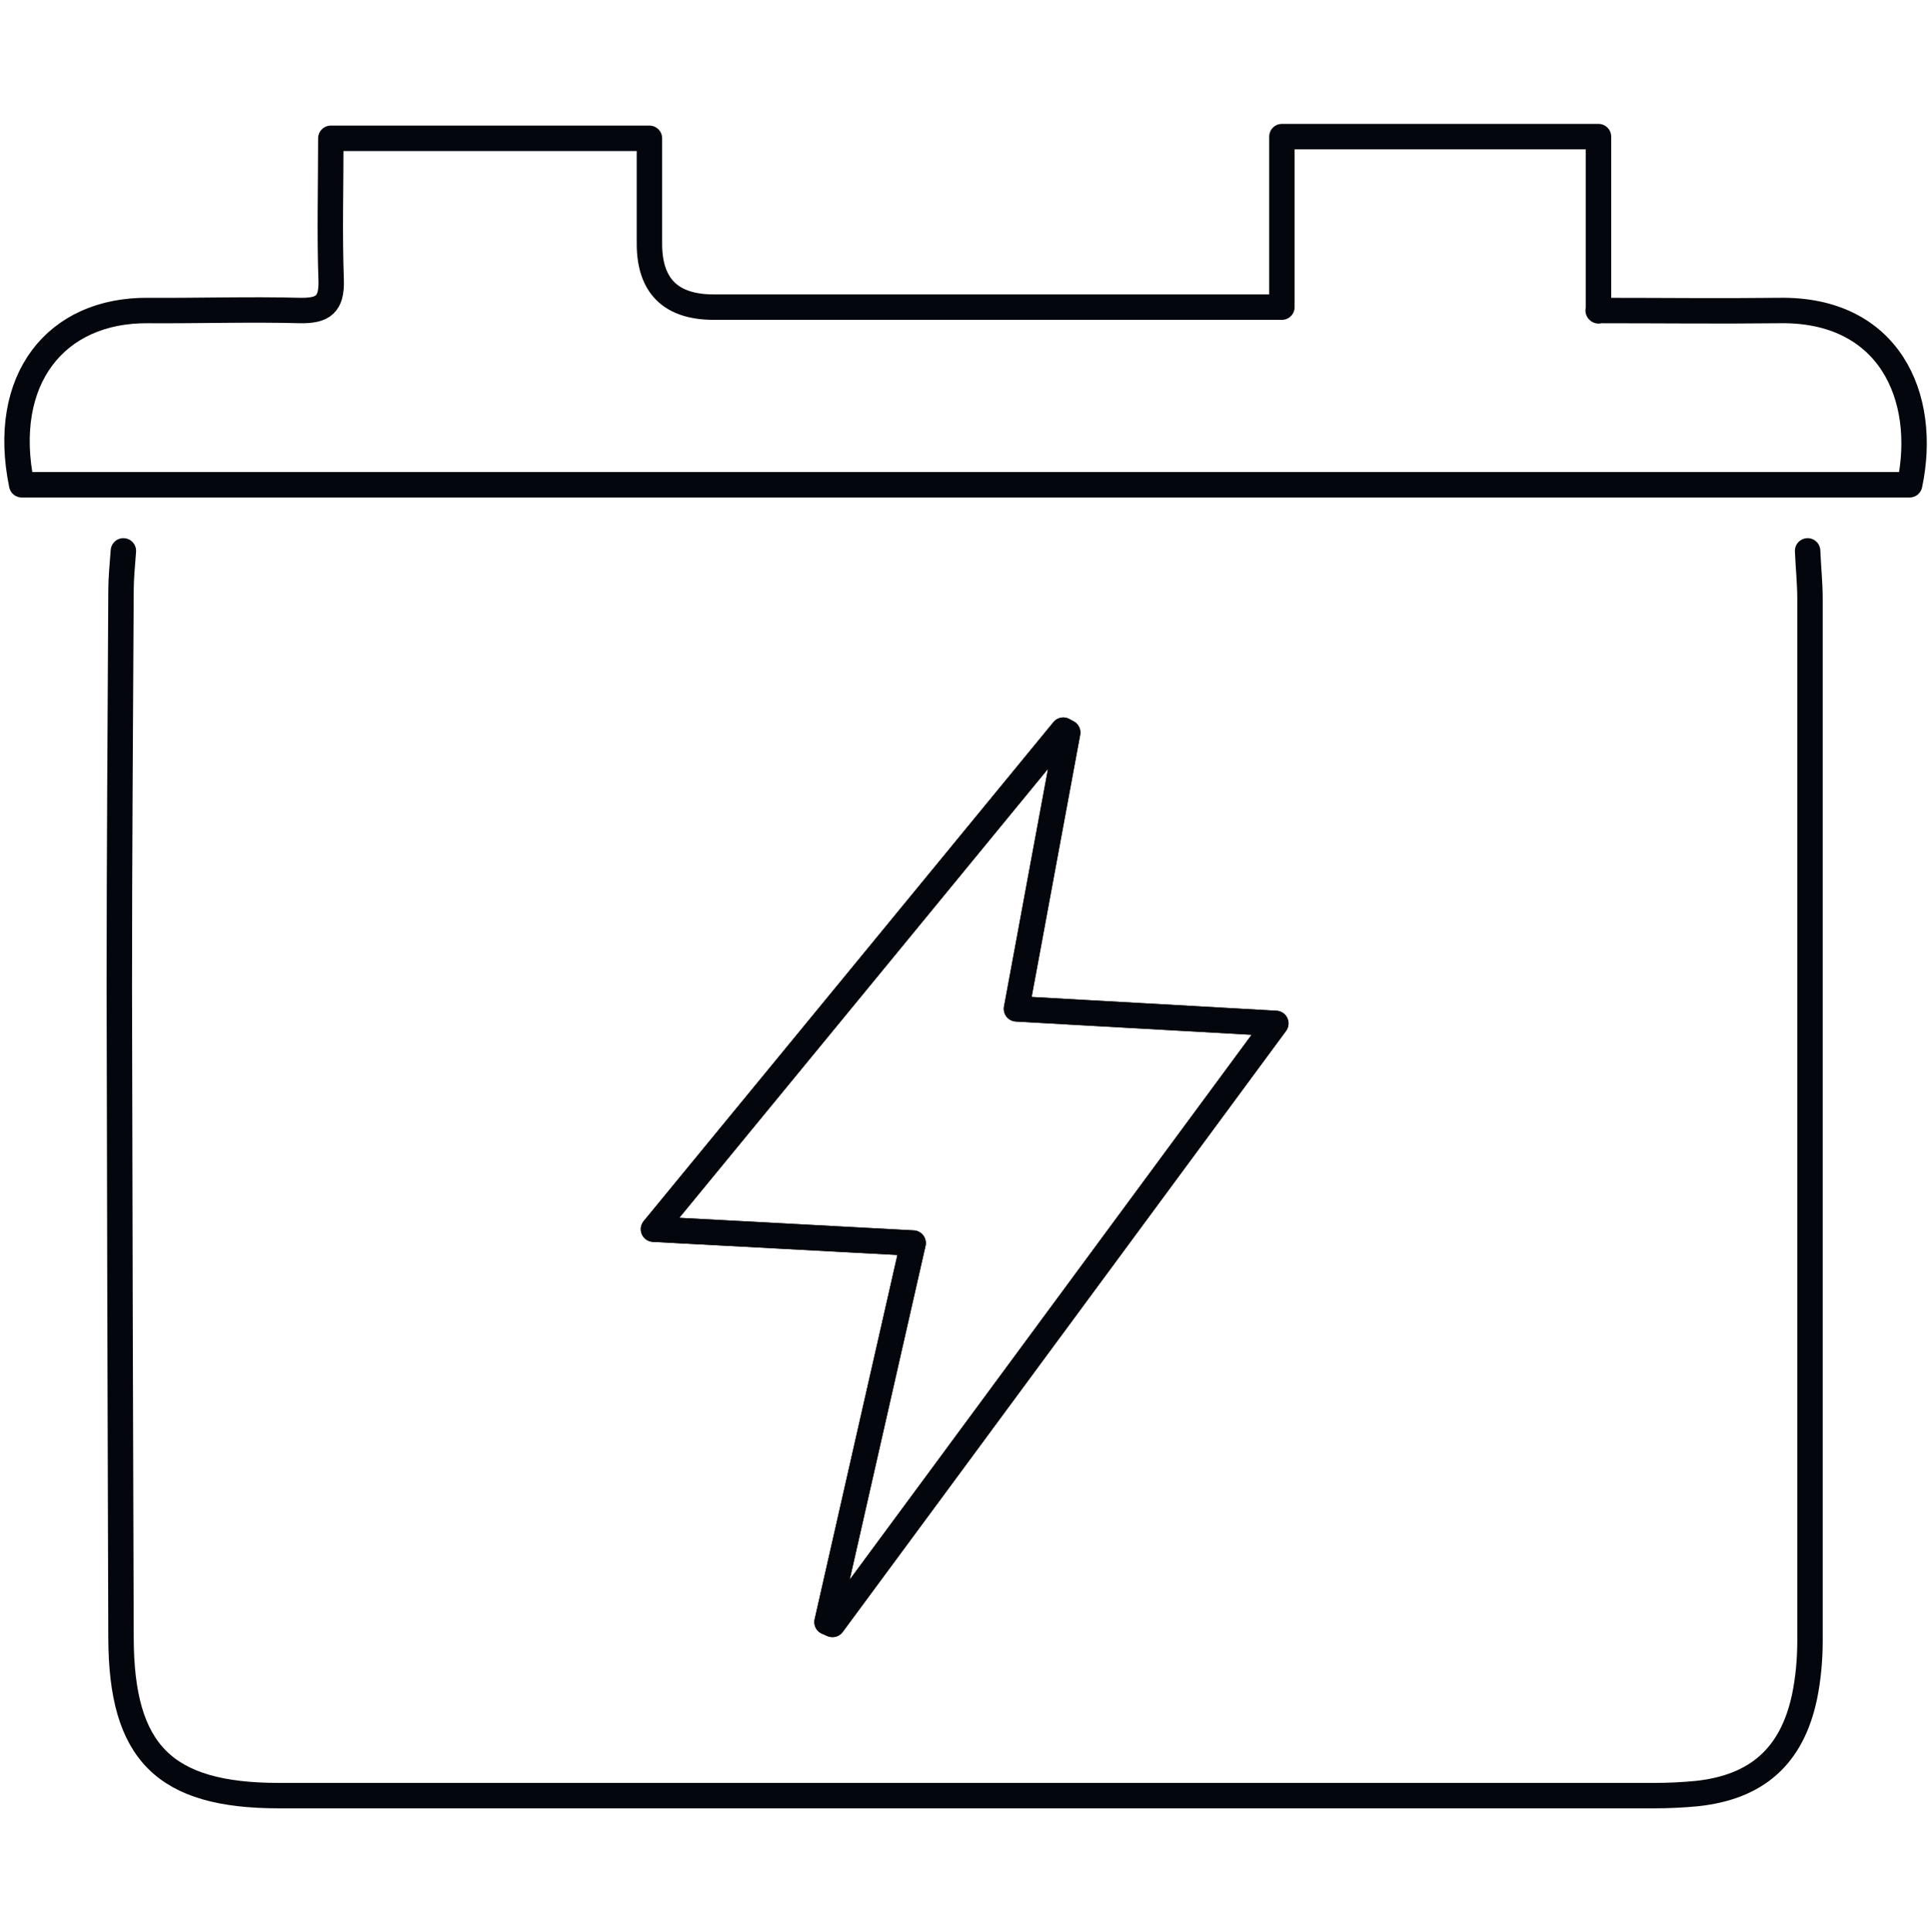
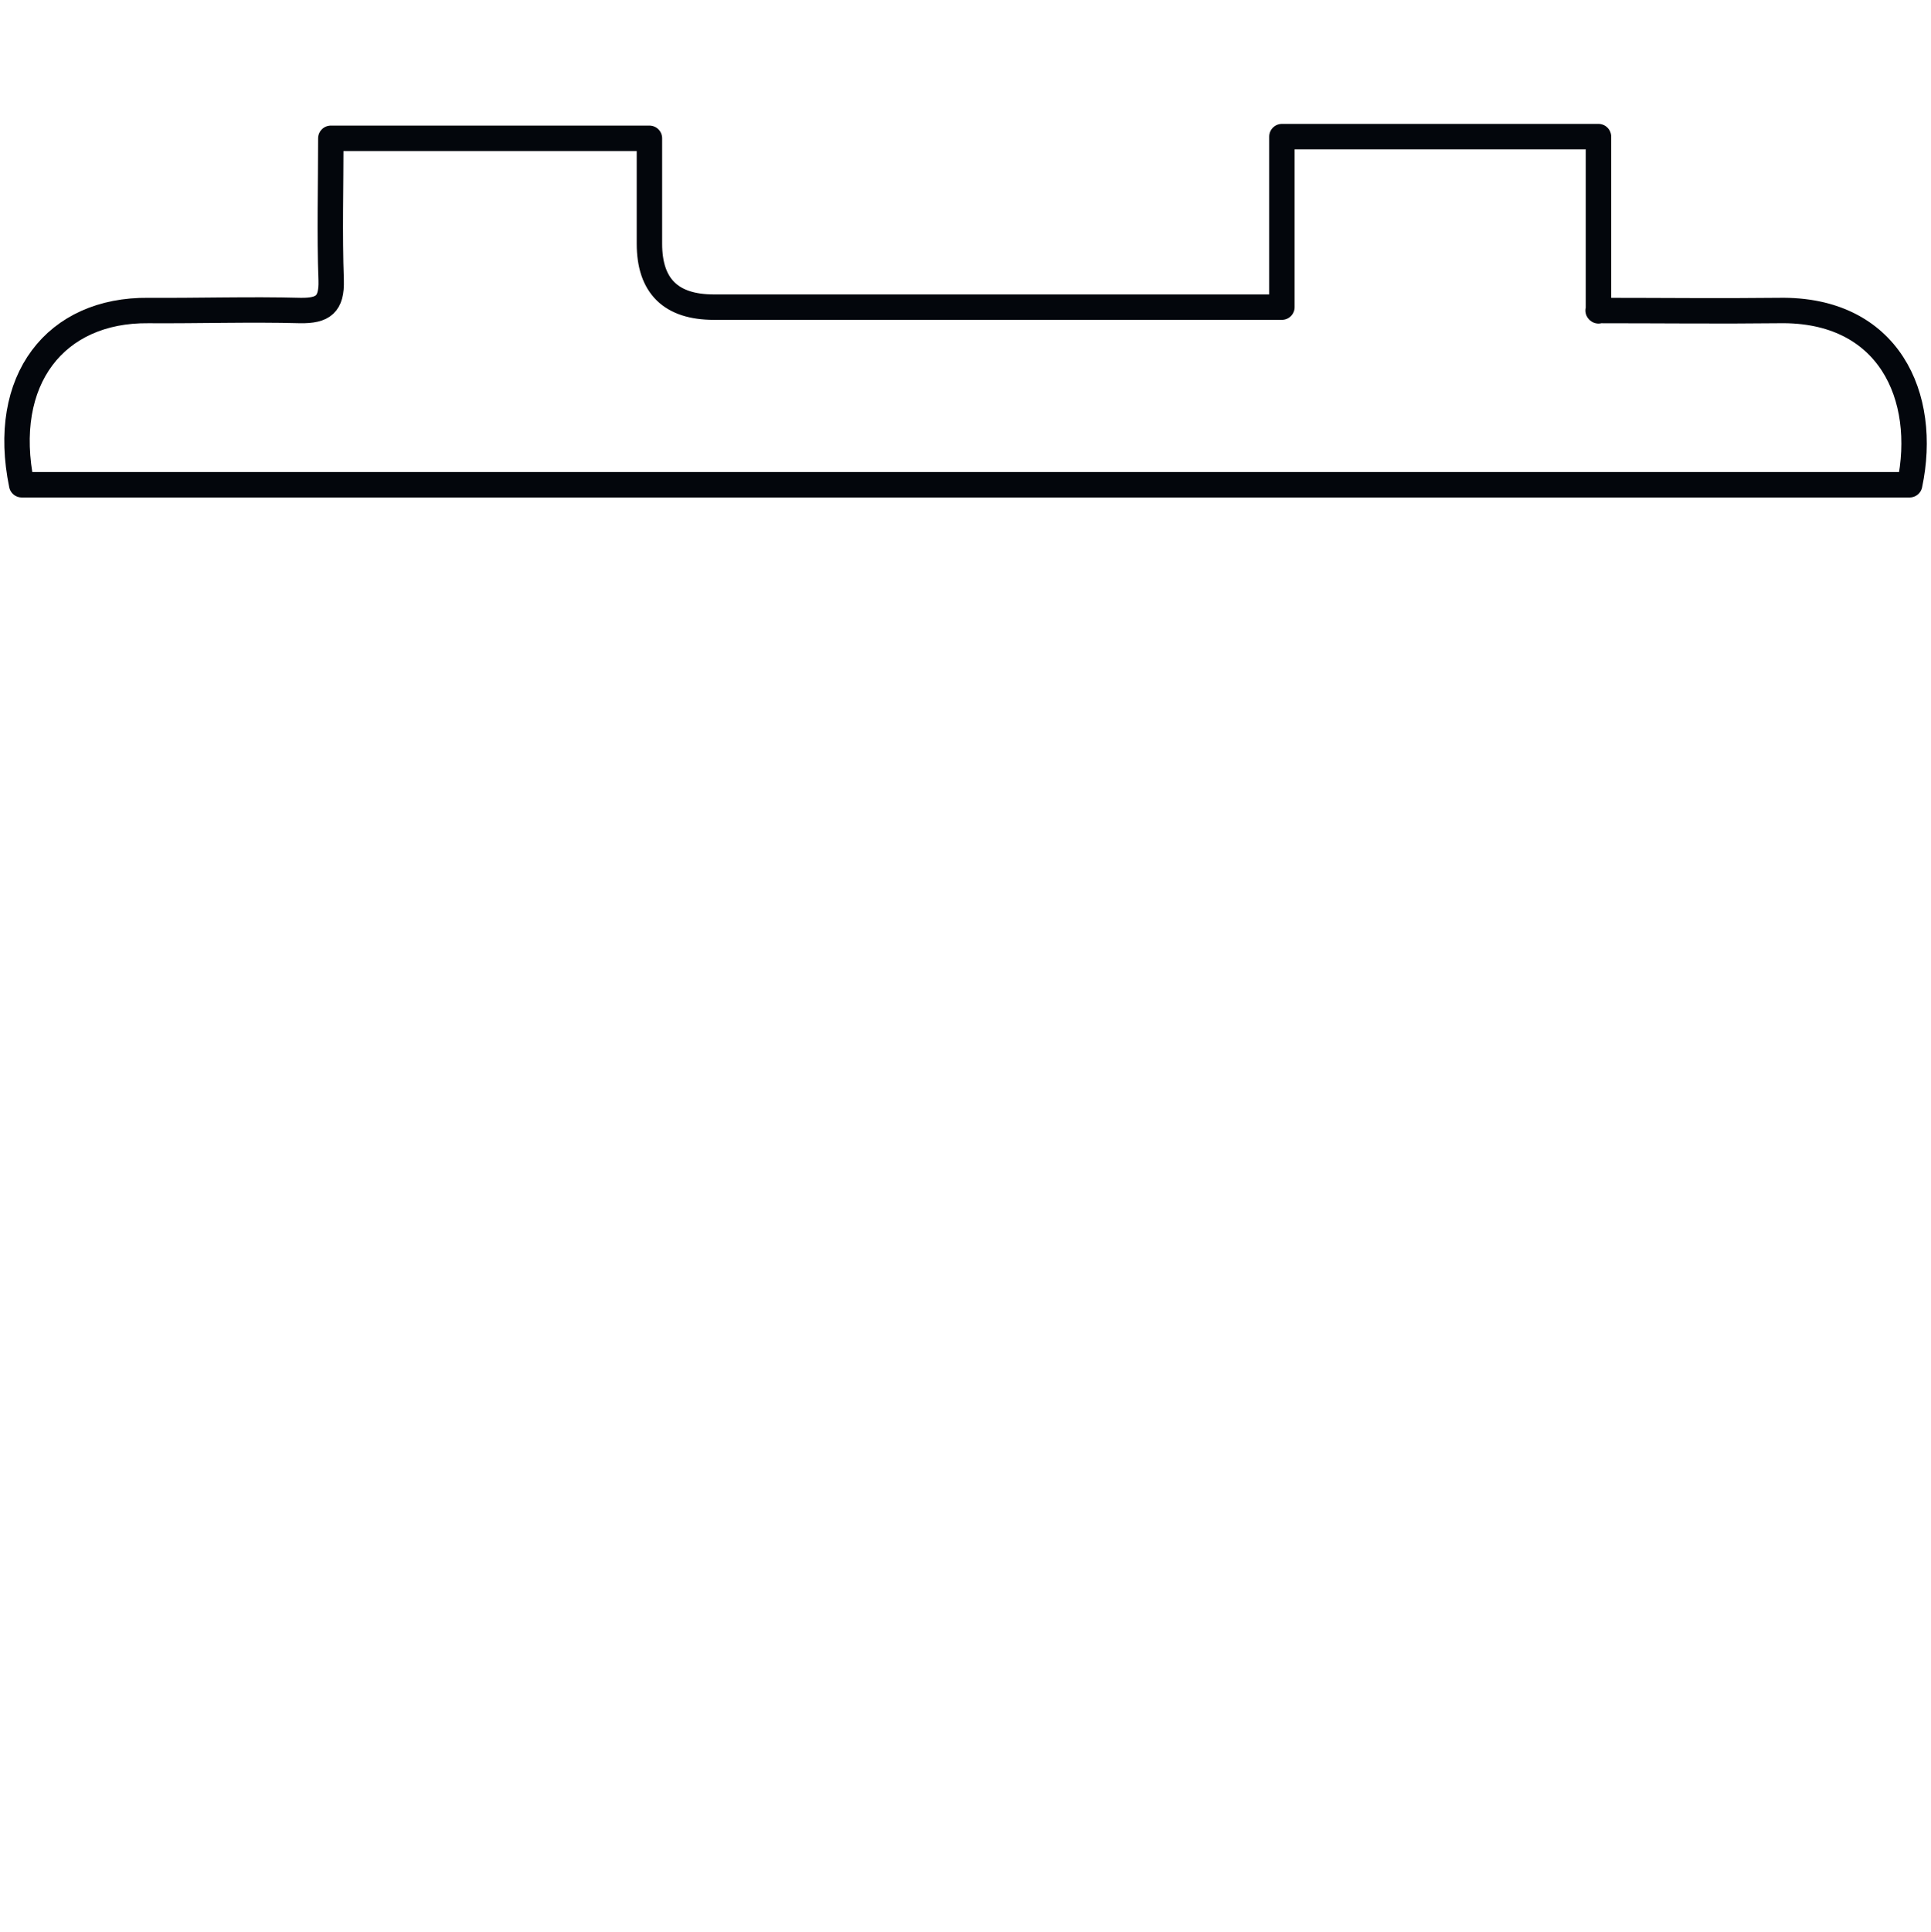
<svg xmlns="http://www.w3.org/2000/svg" id="Layer_1" viewBox="0 0 56.97 56.99">
  <defs>
    <style>.cls-1{fill:none;stroke:#03060c;stroke-linecap:round;stroke-linejoin:round;stroke-width:.75px;}</style>
  </defs>
-   <path class="cls-1" d="m53.33,16.25c.02.49.07.95.07,1.41,0,10.25,0,20.5,0,30.75,0,.55-.05,1.1-.16,1.64-.37,1.75-1.4,2.67-3.18,2.86-.42.04-.84.06-1.25.06-13.53,0-27.05,0-40.58,0-3.38,0-4.65-1.27-4.66-4.65-.02-6.4-.04-12.79-.05-19.19,0-3.91.03-7.81.05-11.72,0-.37.04-.73.07-1.16m15.64,20.01c2.66.14,5.13.28,7.66.41-.86,3.78-1.7,7.48-2.54,11.18.05.02.1.04.16.07,4.33-5.86,8.65-11.73,13.08-17.73-2.65-.15-5.09-.28-7.65-.43.51-2.78,1.01-5.47,1.51-8.15l-.13-.07c-3.98,4.85-7.96,9.7-12.09,14.72Z" />
  <path class="cls-1" d="m47.15,9.16c1.88,0,3.6.02,5.33,0,3.25-.06,4.41,2.54,3.86,5.14H.64C0,11.2,1.64,9.13,4.38,9.16c1.49.01,2.99-.04,4.48,0,.67.01.93-.18.91-.89-.05-1.38-.01-2.77-.01-4.19h9.4c0,1.04,0,2.08,0,3.11q0,1.87,1.9,1.87c5.22,0,10.43,0,15.65,0h1.11v-5.03h9.34v5.14Z" />
-   <path class="cls-1" d="m19.28,36.26c4.12-5.02,8.11-9.87,12.09-14.72l.13.07c-.5,2.69-.99,5.38-1.51,8.15,2.56.14,5,.28,7.65.43-4.43,6-8.75,11.87-13.08,17.73-.05-.02-.1-.04-.16-.07.84-3.7,1.68-7.41,2.54-11.18-2.54-.14-5-.27-7.66-.41Z" />
</svg>